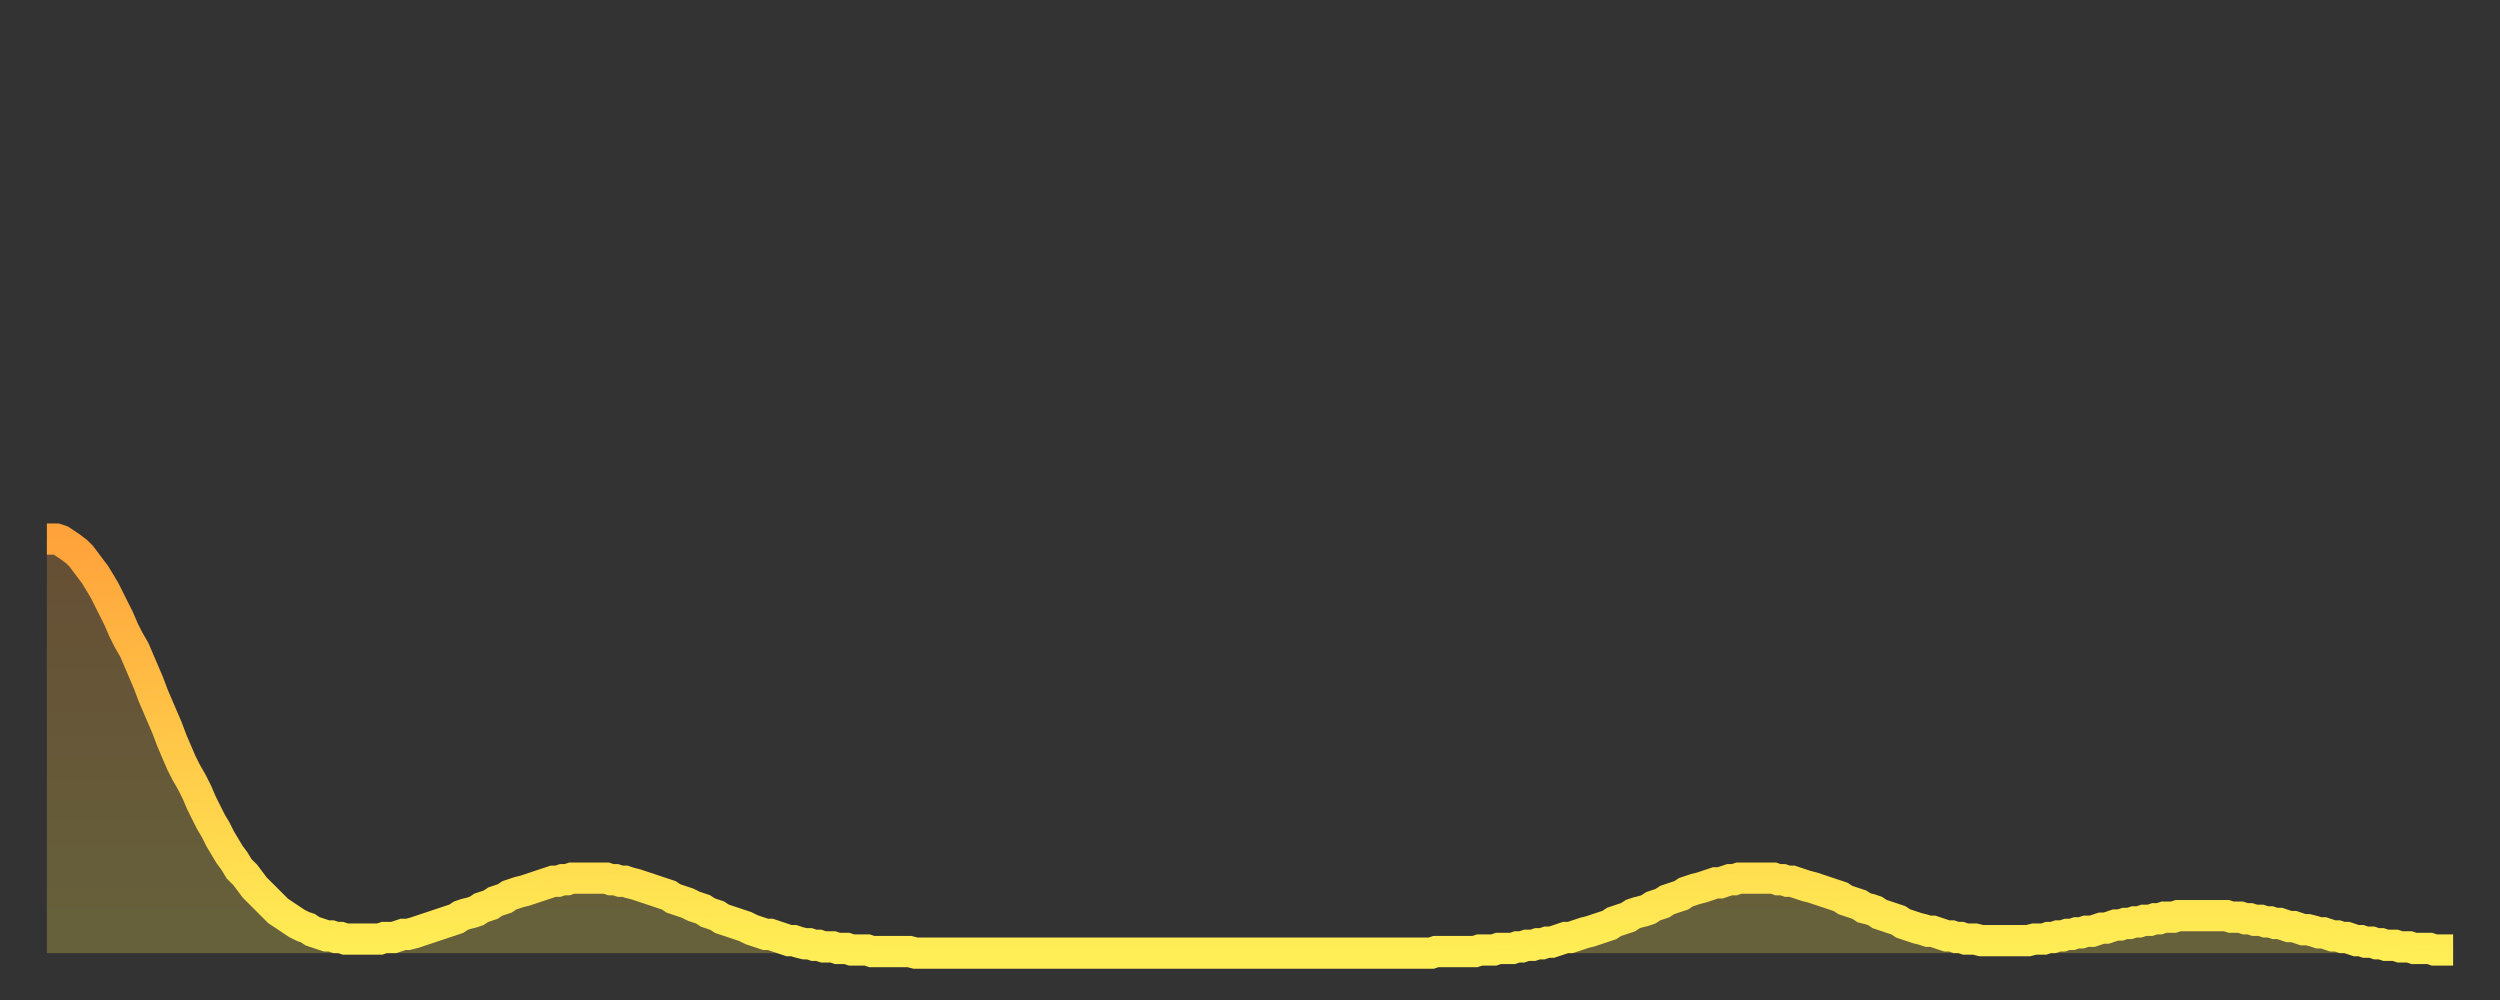
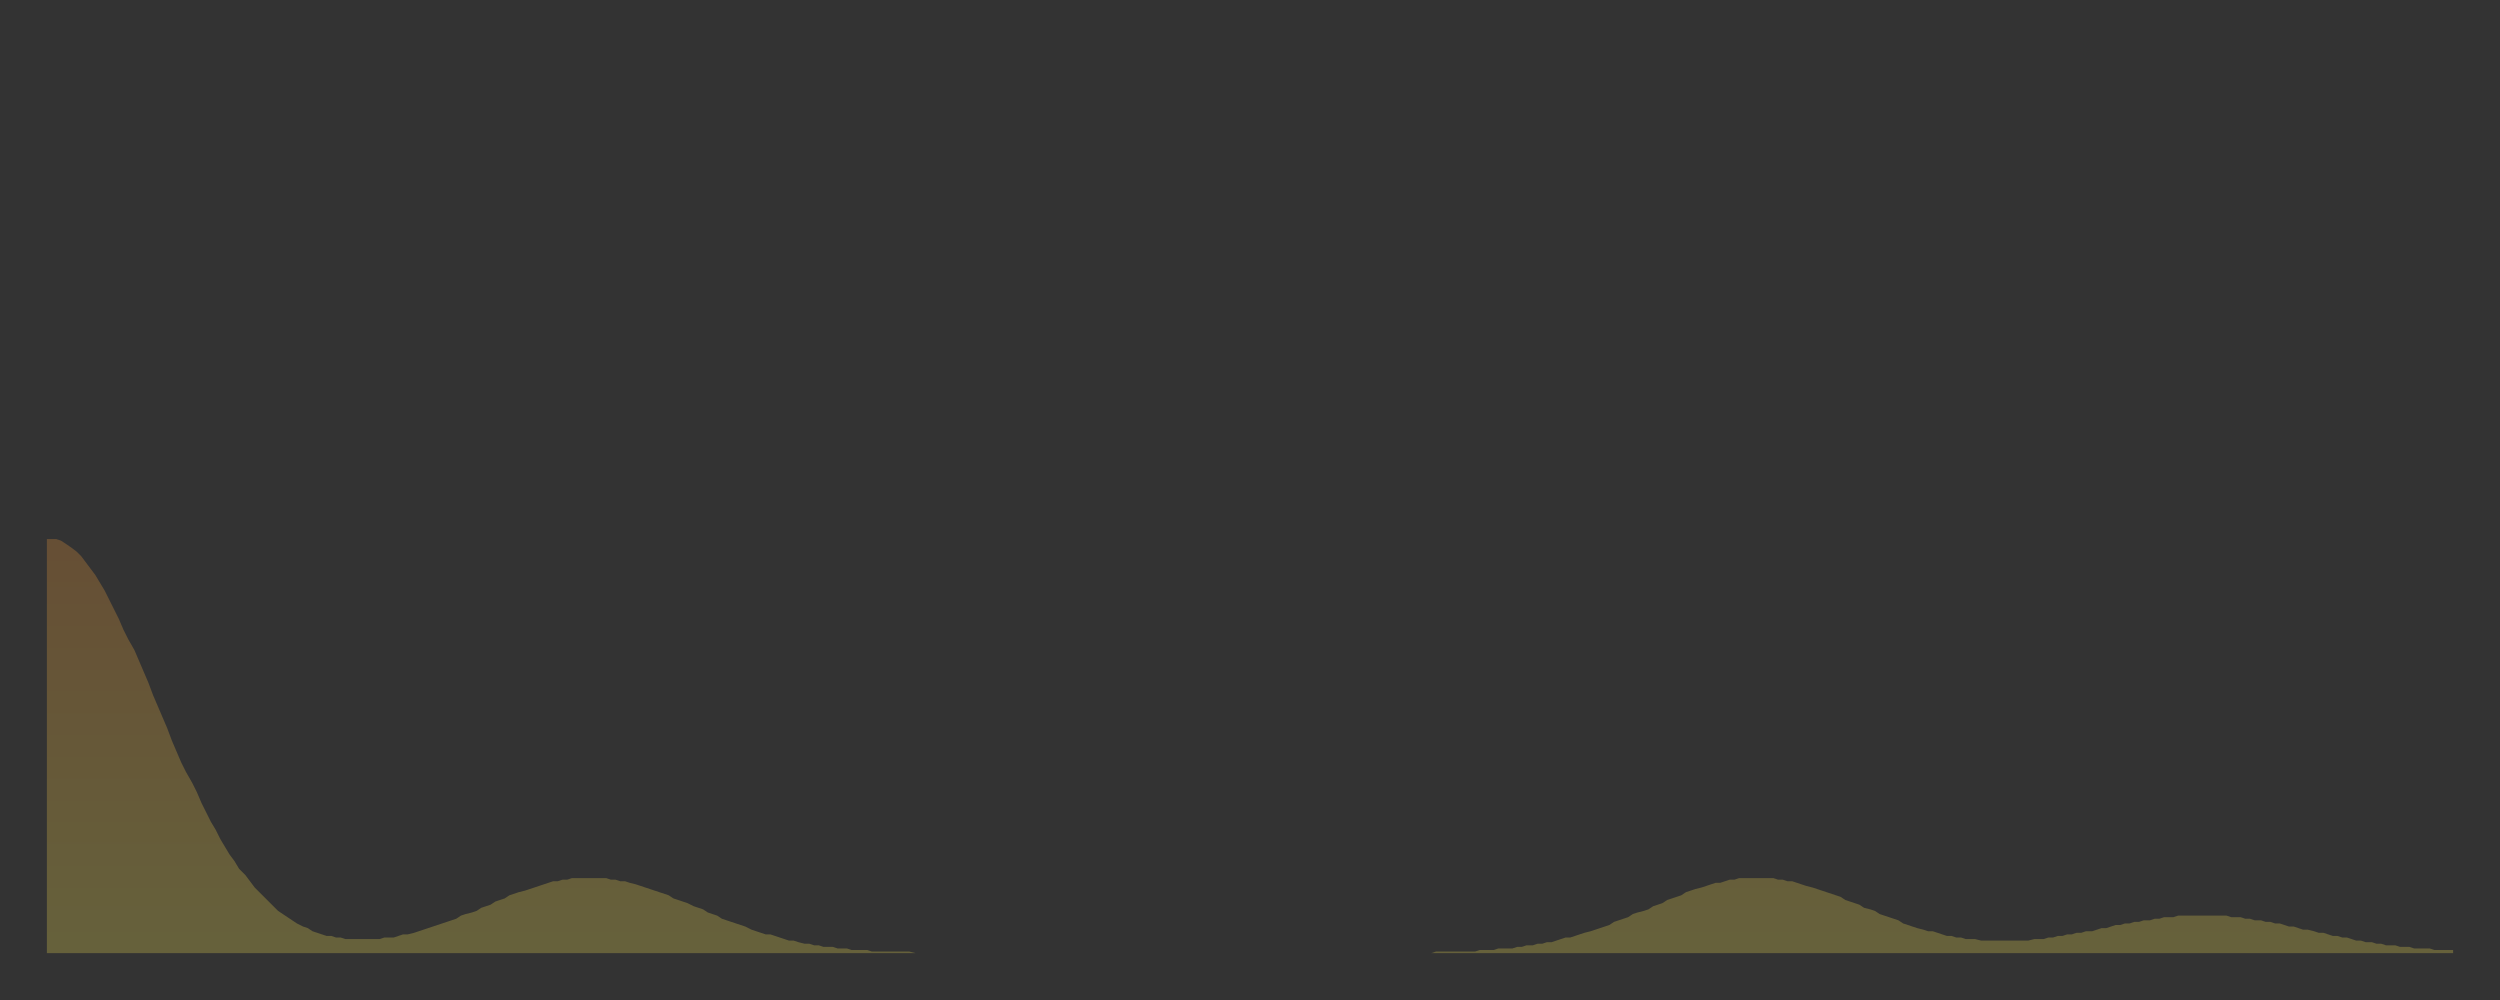
<svg xmlns="http://www.w3.org/2000/svg" baseProfile="full" height="64" version="1.1" width="160">
  <rect width="100%" height="100%" fill="#333333" stroke="none" />
  <defs>
    <linearGradient id="id284684" x1="0" x2="0" y1="0" y2="1">
      <stop offset="0%" stop-color="#ffa23b" />
      <stop offset="50%" stop-color="#ffc848" />
      <stop offset="100%" stop-color="#ffee55" />
    </linearGradient>
  </defs>
  <g transform="translate(3,3)">
    <g>
-       <path d="M 0.0 31.5 L 0.3 31.5 0.6 31.5 0.9 31.6 1.2 31.8 1.5 32.0 1.9 32.3 2.2 32.6 2.5 33.0 2.8 33.4 3.1 33.8 3.4 34.3 3.7 34.8 4.0 35.4 4.3 36.0 4.6 36.6 4.9 37.3 5.2 37.9 5.6 38.6 5.9 39.3 6.2 40.0 6.5 40.7 6.8 41.5 7.1 42.2 7.4 42.9 7.7 43.6 8.0 44.4 8.3 45.1 8.6 45.8 8.9 46.4 9.3 47.1 9.6 47.7 9.9 48.4 10.2 49.0 10.5 49.6 10.8 50.1 11.1 50.7 11.4 51.2 11.7 51.7 12.0 52.1 12.3 52.6 12.7 53.0 13.0 53.4 13.3 53.8 13.6 54.1 13.9 54.4 14.2 54.7 14.5 55.0 14.8 55.3 15.1 55.5 15.4 55.7 15.7 55.9 16.0 56.1 16.4 56.3 16.7 56.4 17.0 56.6 17.3 56.7 17.6 56.8 17.9 56.9 18.2 56.9 18.5 57.0 18.8 57.0 19.1 57.1 19.4 57.1 19.8 57.1 20.1 57.1 20.4 57.1 20.7 57.1 21.0 57.1 21.3 57.1 21.6 57.0 21.9 57.0 22.2 57.0 22.5 56.9 22.8 56.8 23.1 56.8 23.5 56.7 23.8 56.6 24.1 56.5 24.4 56.4 24.7 56.3 25.0 56.2 25.3 56.1 25.6 56.0 25.9 55.9 26.2 55.8 26.5 55.6 26.8 55.5 27.2 55.4 27.5 55.3 27.8 55.1 28.1 55.0 28.4 54.9 28.7 54.7 29.0 54.6 29.3 54.5 29.6 54.3 29.9 54.2 30.2 54.1 30.6 54.0 30.9 53.9 31.2 53.8 31.5 53.7 31.8 53.6 32.1 53.5 32.4 53.4 32.7 53.4 33.0 53.3 33.3 53.3 33.6 53.2 33.9 53.2 34.3 53.2 34.6 53.2 34.9 53.2 35.2 53.2 35.5 53.2 35.8 53.2 36.1 53.3 36.4 53.3 36.7 53.4 37.0 53.4 37.3 53.5 37.7 53.6 38.0 53.7 38.3 53.8 38.6 53.9 38.9 54.0 39.2 54.1 39.5 54.2 39.8 54.3 40.1 54.5 40.4 54.6 40.7 54.7 41.0 54.8 41.4 55.0 41.7 55.1 42.0 55.2 42.3 55.4 42.6 55.5 42.9 55.6 43.2 55.8 43.5 55.9 43.8 56.0 44.1 56.1 44.4 56.2 44.7 56.3 45.1 56.5 45.4 56.6 45.7 56.7 46.0 56.8 46.3 56.8 46.6 56.9 46.9 57.0 47.2 57.1 47.5 57.2 47.8 57.2 48.1 57.3 48.5 57.4 48.8 57.4 49.1 57.5 49.4 57.5 49.7 57.6 50.0 57.6 50.3 57.6 50.6 57.7 50.9 57.7 51.2 57.7 51.5 57.8 51.8 57.8 52.2 57.8 52.5 57.8 52.8 57.9 53.1 57.9 53.4 57.9 53.7 57.9 54.0 57.9 54.3 57.9 54.6 57.9 54.9 57.9 55.2 57.9 55.6 58.0 55.9 58.0 56.2 58.0 56.5 58.0 56.8 58.0 57.1 58.0 57.4 58.0 57.7 58.0 58.0 58.0 58.3 58.0 58.6 58.0 58.9 58.0 59.3 58.0 59.6 58.0 59.9 58.0 60.2 58.0 60.5 58.0 60.8 58.0 61.1 58.0 61.4 58.0 61.7 58.0 62.0 58.0 62.3 58.0 62.6 58.0 63.0 58.0 63.3 58.0 63.6 58.0 63.9 58.0 64.2 58.0 64.5 58.0 64.8 58.0 65.1 58.0 65.4 58.0 65.7 58.0 66.0 58.0 66.4 58.0 66.7 58.0 67.0 58.0 67.3 58.0 67.6 58.0 67.9 58.0 68.2 58.0 68.5 58.0 68.8 58.0 69.1 58.0 69.4 58.0 69.7 58.0 70.1 58.0 70.4 58.0 70.7 58.0 71.0 58.0 71.3 58.0 71.6 58.0 71.9 58.0 72.2 58.0 72.5 58.0 72.8 58.0 73.1 58.0 73.5 58.0 73.8 58.0 74.1 58.0 74.4 58.0 74.7 58.0 75.0 58.0 75.3 58.0 75.6 58.0 75.9 58.0 76.2 58.0 76.5 58.0 76.8 58.0 77.2 58.0 77.5 58.0 77.8 58.0 78.1 58.0 78.4 58.0 78.7 58.0 79.0 58.0 79.3 58.0 79.6 58.0 79.9 58.0 80.2 58.0 80.5 58.0 80.9 58.0 81.2 58.0 81.5 58.0 81.8 58.0 82.1 58.0 82.4 58.0 82.7 58.0 83.0 58.0 83.3 58.0 83.6 58.0 83.9 58.0 84.3 58.0 84.6 58.0 84.9 58.0 85.2 58.0 85.5 58.0 85.8 58.0 86.1 58.0 86.4 58.0 86.7 58.0 87.0 58.0 87.3 58.0 87.6 58.0 88.0 58.0 88.3 58.0 88.6 58.0 88.9 57.9 89.2 57.9 89.5 57.9 89.8 57.9 90.1 57.9 90.4 57.9 90.7 57.9 91.0 57.9 91.4 57.9 91.7 57.8 92.0 57.8 92.3 57.8 92.6 57.8 92.9 57.7 93.2 57.7 93.5 57.7 93.8 57.7 94.1 57.6 94.4 57.6 94.7 57.5 95.1 57.5 95.4 57.4 95.7 57.4 96.0 57.3 96.3 57.3 96.6 57.2 96.9 57.1 97.2 57.0 97.5 57.0 97.8 56.9 98.1 56.8 98.4 56.7 98.8 56.6 99.1 56.5 99.4 56.4 99.7 56.3 100.0 56.2 100.3 56.0 100.6 55.9 100.9 55.8 101.2 55.7 101.5 55.5 101.8 55.4 102.2 55.3 102.5 55.2 102.8 55.0 103.1 54.9 103.4 54.8 103.7 54.6 104.0 54.5 104.3 54.4 104.6 54.3 104.9 54.1 105.2 54.0 105.5 53.9 105.9 53.8 106.2 53.7 106.5 53.6 106.8 53.5 107.1 53.5 107.4 53.4 107.7 53.3 108.0 53.3 108.3 53.2 108.6 53.2 108.9 53.2 109.3 53.2 109.6 53.2 109.9 53.2 110.2 53.2 110.5 53.2 110.8 53.3 111.1 53.3 111.4 53.4 111.7 53.4 112.0 53.5 112.3 53.6 112.6 53.7 113.0 53.8 113.3 53.9 113.6 54.0 113.9 54.1 114.2 54.2 114.5 54.3 114.8 54.4 115.1 54.6 115.4 54.7 115.7 54.8 116.0 54.9 116.3 55.1 116.7 55.2 117.0 55.3 117.3 55.5 117.6 55.6 117.9 55.7 118.2 55.8 118.5 55.9 118.8 56.1 119.1 56.2 119.4 56.3 119.7 56.4 120.1 56.5 120.4 56.6 120.7 56.6 121.0 56.7 121.3 56.8 121.6 56.9 121.9 56.9 122.2 57.0 122.5 57.0 122.8 57.1 123.1 57.1 123.4 57.1 123.8 57.2 124.1 57.2 124.4 57.2 124.7 57.2 125.0 57.2 125.3 57.2 125.6 57.2 125.9 57.2 126.2 57.2 126.5 57.2 126.8 57.2 127.2 57.1 127.5 57.1 127.8 57.1 128.1 57.0 128.4 57.0 128.7 56.9 129.0 56.9 129.3 56.8 129.6 56.8 129.9 56.7 130.2 56.7 130.5 56.6 130.9 56.6 131.2 56.5 131.5 56.4 131.8 56.4 132.1 56.3 132.4 56.2 132.7 56.2 133.0 56.1 133.3 56.1 133.6 56.0 133.9 56.0 134.2 55.9 134.6 55.9 134.9 55.8 135.2 55.8 135.5 55.7 135.8 55.7 136.1 55.7 136.4 55.6 136.7 55.6 137.0 55.6 137.3 55.6 137.6 55.6 138.0 55.6 138.3 55.6 138.6 55.6 138.9 55.6 139.2 55.6 139.5 55.6 139.8 55.7 140.1 55.7 140.4 55.7 140.7 55.8 141.0 55.8 141.3 55.9 141.7 55.9 142.0 56.0 142.3 56.0 142.6 56.1 142.9 56.1 143.2 56.2 143.5 56.3 143.8 56.3 144.1 56.4 144.4 56.5 144.7 56.5 145.1 56.6 145.4 56.7 145.7 56.7 146.0 56.8 146.3 56.9 146.6 56.9 146.9 57.0 147.2 57.0 147.5 57.1 147.8 57.2 148.1 57.2 148.4 57.3 148.8 57.3 149.1 57.4 149.4 57.4 149.7 57.5 150.0 57.5 150.3 57.5 150.6 57.6 150.9 57.6 151.2 57.6 151.5 57.7 151.8 57.7 152.1 57.7 152.5 57.7 152.8 57.8 153.1 57.8 153.4 57.8 153.7 57.8 154.0 57.8" fill="none" id="graph-curve" opacity="1" stroke="url(#id284684)" stroke-width="2" />
      <path d="M 0 58 L 0.0 31.5 0.3 31.5 0.6 31.5 0.9 31.6 1.2 31.8 1.5 32.0 1.9 32.3 2.2 32.6 2.5 33.0 2.8 33.4 3.1 33.8 3.4 34.3 3.7 34.8 4.0 35.4 4.3 36.0 4.6 36.6 4.9 37.3 5.2 37.9 5.6 38.6 5.9 39.3 6.2 40.0 6.5 40.7 6.8 41.5 7.1 42.2 7.4 42.9 7.7 43.6 8.0 44.4 8.3 45.1 8.6 45.8 8.9 46.4 9.3 47.1 9.6 47.7 9.9 48.4 10.2 49.0 10.5 49.6 10.8 50.1 11.1 50.7 11.4 51.2 11.7 51.7 12.0 52.1 12.3 52.6 12.7 53.0 13.0 53.4 13.3 53.8 13.6 54.1 13.9 54.4 14.2 54.7 14.5 55.0 14.8 55.3 15.1 55.5 15.4 55.7 15.7 55.9 16.0 56.1 16.4 56.3 16.7 56.4 17.0 56.6 17.3 56.7 17.6 56.8 17.9 56.9 18.2 56.9 18.5 57.0 18.8 57.0 19.1 57.1 19.4 57.1 19.8 57.1 20.1 57.1 20.4 57.1 20.7 57.1 21.0 57.1 21.3 57.1 21.6 57.0 21.9 57.0 22.2 57.0 22.5 56.9 22.8 56.8 23.1 56.8 23.5 56.7 23.8 56.6 24.1 56.5 24.4 56.4 24.7 56.3 25.0 56.2 25.3 56.1 25.6 56.0 25.9 55.9 26.2 55.8 26.5 55.6 26.8 55.5 27.2 55.4 27.5 55.3 27.8 55.1 28.1 55.0 28.4 54.9 28.7 54.7 29.0 54.6 29.3 54.5 29.6 54.3 29.9 54.2 30.2 54.1 30.6 54.0 30.9 53.9 31.2 53.8 31.5 53.7 31.8 53.6 32.1 53.5 32.4 53.4 32.7 53.4 33.0 53.3 33.3 53.3 33.6 53.2 33.9 53.2 34.3 53.2 34.6 53.2 34.9 53.2 35.2 53.2 35.5 53.2 35.8 53.2 36.1 53.3 36.4 53.3 36.7 53.4 37.0 53.4 37.3 53.5 37.7 53.6 38.0 53.7 38.3 53.8 38.6 53.9 38.9 54.0 39.2 54.1 39.5 54.2 39.8 54.3 40.1 54.5 40.4 54.6 40.7 54.7 41.0 54.8 41.4 55.0 41.7 55.1 42.0 55.2 42.3 55.4 42.6 55.5 42.9 55.6 43.2 55.8 43.5 55.9 43.8 56.0 44.1 56.1 44.4 56.2 44.7 56.3 45.1 56.5 45.4 56.6 45.7 56.7 46.0 56.8 46.3 56.8 46.6 56.9 46.9 57.0 47.2 57.1 47.5 57.2 47.8 57.2 48.1 57.3 48.5 57.4 48.8 57.4 49.1 57.5 49.4 57.5 49.7 57.6 50.0 57.6 50.3 57.6 50.6 57.7 50.9 57.7 51.2 57.7 51.5 57.8 51.8 57.8 52.2 57.8 52.5 57.8 52.8 57.9 53.1 57.9 53.4 57.9 53.7 57.9 54.0 57.9 54.3 57.9 54.6 57.9 54.9 57.9 55.2 57.9 55.6 58.0 55.9 58.0 56.2 58.0 56.5 58.0 56.8 58.0 57.1 58.0 57.4 58.0 57.7 58.0 58.0 58.0 58.3 58.0 58.6 58.0 58.9 58.0 59.3 58.0 59.6 58.0 59.9 58.0 60.2 58.0 60.5 58.0 60.8 58.0 61.1 58.0 61.4 58.0 61.7 58.0 62.0 58.0 62.3 58.0 62.6 58.0 63.0 58.0 63.3 58.0 63.6 58.0 63.9 58.0 64.2 58.0 64.5 58.0 64.8 58.0 65.1 58.0 65.4 58.0 65.7 58.0 66.0 58.0 66.4 58.0 66.7 58.0 67.0 58.0 67.3 58.0 67.6 58.0 67.9 58.0 68.2 58.0 68.5 58.0 68.8 58.0 69.1 58.0 69.4 58.0 69.7 58.0 70.1 58.0 70.4 58.0 70.7 58.0 71.0 58.0 71.3 58.0 71.6 58.0 71.9 58.0 72.2 58.0 72.5 58.0 72.8 58.0 73.1 58.0 73.5 58.0 73.8 58.0 74.1 58.0 74.4 58.0 74.7 58.0 75.0 58.0 75.3 58.0 75.6 58.0 75.9 58.0 76.2 58.0 76.5 58.0 76.8 58.0 77.2 58.0 77.5 58.0 77.8 58.0 78.1 58.0 78.4 58.0 78.7 58.0 79.0 58.0 79.3 58.0 79.6 58.0 79.9 58.0 80.2 58.0 80.5 58.0 80.9 58.0 81.2 58.0 81.5 58.0 81.8 58.0 82.1 58.0 82.4 58.0 82.7 58.0 83.0 58.0 83.3 58.0 83.6 58.0 83.9 58.0 84.3 58.0 84.6 58.0 84.9 58.0 85.2 58.0 85.5 58.0 85.8 58.0 86.1 58.0 86.4 58.0 86.7 58.0 87.0 58.0 87.3 58.0 87.6 58.0 88.0 58.0 88.3 58.0 88.6 58.0 88.9 57.9 89.2 57.9 89.5 57.9 89.8 57.9 90.1 57.9 90.4 57.9 90.7 57.9 91.0 57.9 91.4 57.9 91.7 57.8 92.0 57.8 92.3 57.8 92.6 57.8 92.9 57.7 93.2 57.7 93.5 57.7 93.8 57.7 94.1 57.6 94.4 57.6 94.7 57.5 95.1 57.5 95.4 57.4 95.7 57.4 96.0 57.3 96.3 57.3 96.6 57.2 96.9 57.1 97.2 57.0 97.5 57.0 97.8 56.9 98.1 56.8 98.4 56.7 98.8 56.6 99.1 56.5 99.4 56.4 99.7 56.3 100.0 56.2 100.3 56.0 100.6 55.9 100.9 55.8 101.2 55.7 101.5 55.5 101.8 55.4 102.2 55.3 102.5 55.2 102.8 55.0 103.1 54.9 103.4 54.8 103.7 54.6 104.0 54.5 104.3 54.4 104.6 54.3 104.9 54.1 105.2 54.0 105.5 53.9 105.9 53.8 106.2 53.7 106.5 53.6 106.8 53.5 107.1 53.5 107.4 53.4 107.7 53.3 108.0 53.3 108.3 53.2 108.6 53.2 108.9 53.2 109.3 53.2 109.6 53.2 109.9 53.2 110.2 53.2 110.5 53.2 110.8 53.3 111.1 53.3 111.4 53.4 111.7 53.4 112.0 53.5 112.3 53.6 112.6 53.7 113.0 53.8 113.3 53.9 113.6 54.0 113.9 54.1 114.2 54.2 114.5 54.3 114.8 54.4 115.1 54.6 115.4 54.7 115.7 54.8 116.0 54.9 116.3 55.1 116.7 55.2 117.0 55.3 117.3 55.5 117.6 55.6 117.9 55.7 118.2 55.8 118.5 55.9 118.8 56.1 119.1 56.2 119.4 56.3 119.7 56.4 120.1 56.5 120.4 56.6 120.7 56.6 121.0 56.7 121.3 56.8 121.6 56.9 121.9 56.9 122.2 57.0 122.5 57.0 122.8 57.1 123.1 57.1 123.4 57.1 123.8 57.2 124.1 57.2 124.4 57.2 124.7 57.2 125.0 57.2 125.3 57.2 125.6 57.2 125.9 57.2 126.2 57.2 126.5 57.2 126.8 57.2 127.2 57.1 127.5 57.1 127.8 57.1 128.1 57.0 128.4 57.0 128.7 56.9 129.0 56.9 129.3 56.8 129.6 56.8 129.9 56.7 130.2 56.7 130.5 56.6 130.9 56.6 131.2 56.5 131.5 56.4 131.8 56.4 132.1 56.3 132.4 56.2 132.7 56.2 133.0 56.1 133.3 56.1 133.6 56.0 133.9 56.0 134.2 55.9 134.6 55.9 134.9 55.8 135.2 55.8 135.5 55.7 135.8 55.7 136.1 55.7 136.4 55.6 136.7 55.6 137.0 55.6 137.3 55.6 137.6 55.6 138.0 55.6 138.3 55.6 138.6 55.6 138.9 55.6 139.2 55.6 139.5 55.6 139.8 55.7 140.1 55.7 140.4 55.7 140.7 55.8 141.0 55.8 141.3 55.9 141.7 55.9 142.0 56.0 142.3 56.0 142.6 56.1 142.9 56.1 143.2 56.2 143.5 56.3 143.8 56.3 144.1 56.4 144.4 56.5 144.7 56.5 145.1 56.6 145.4 56.7 145.7 56.7 146.0 56.8 146.3 56.9 146.6 56.9 146.9 57.0 147.2 57.0 147.5 57.1 147.8 57.2 148.1 57.2 148.4 57.3 148.8 57.3 149.1 57.4 149.4 57.4 149.7 57.5 150.0 57.5 150.3 57.5 150.6 57.6 150.9 57.6 151.2 57.6 151.5 57.7 151.8 57.7 152.1 57.7 152.5 57.7 152.8 57.8 153.1 57.8 153.4 57.8 153.7 57.8 154.0 57.8 154 58" fill="url(#id284684)" fill-opacity=".25" id="graph-shadow" />
    </g>
  </g>
</svg>